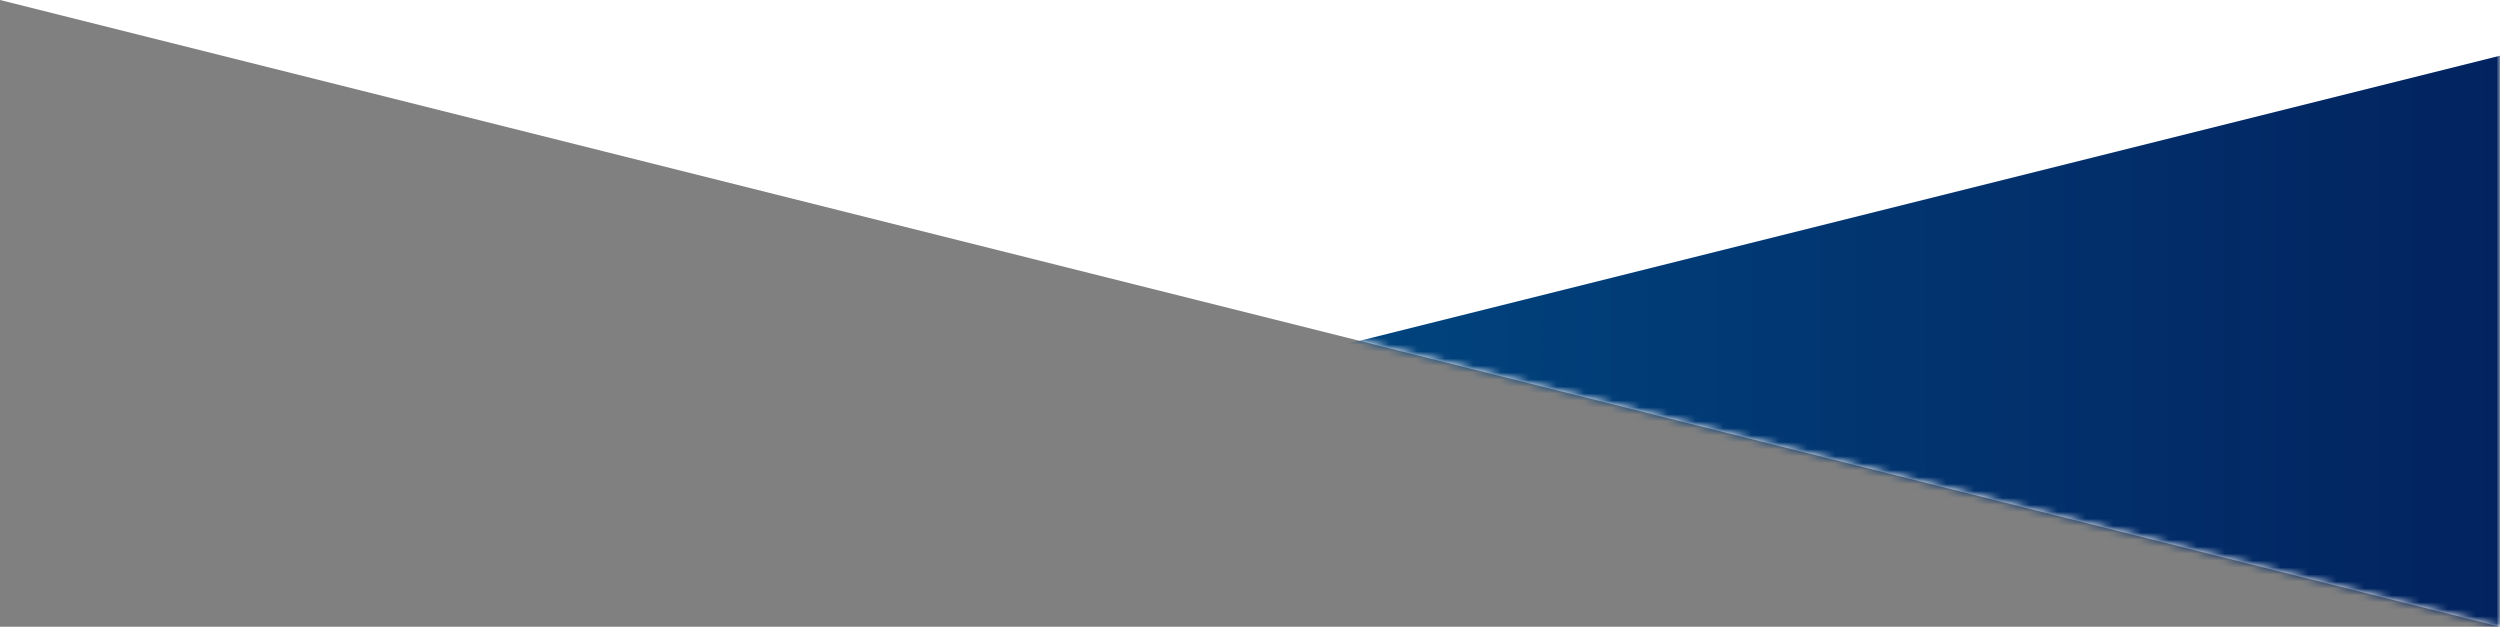
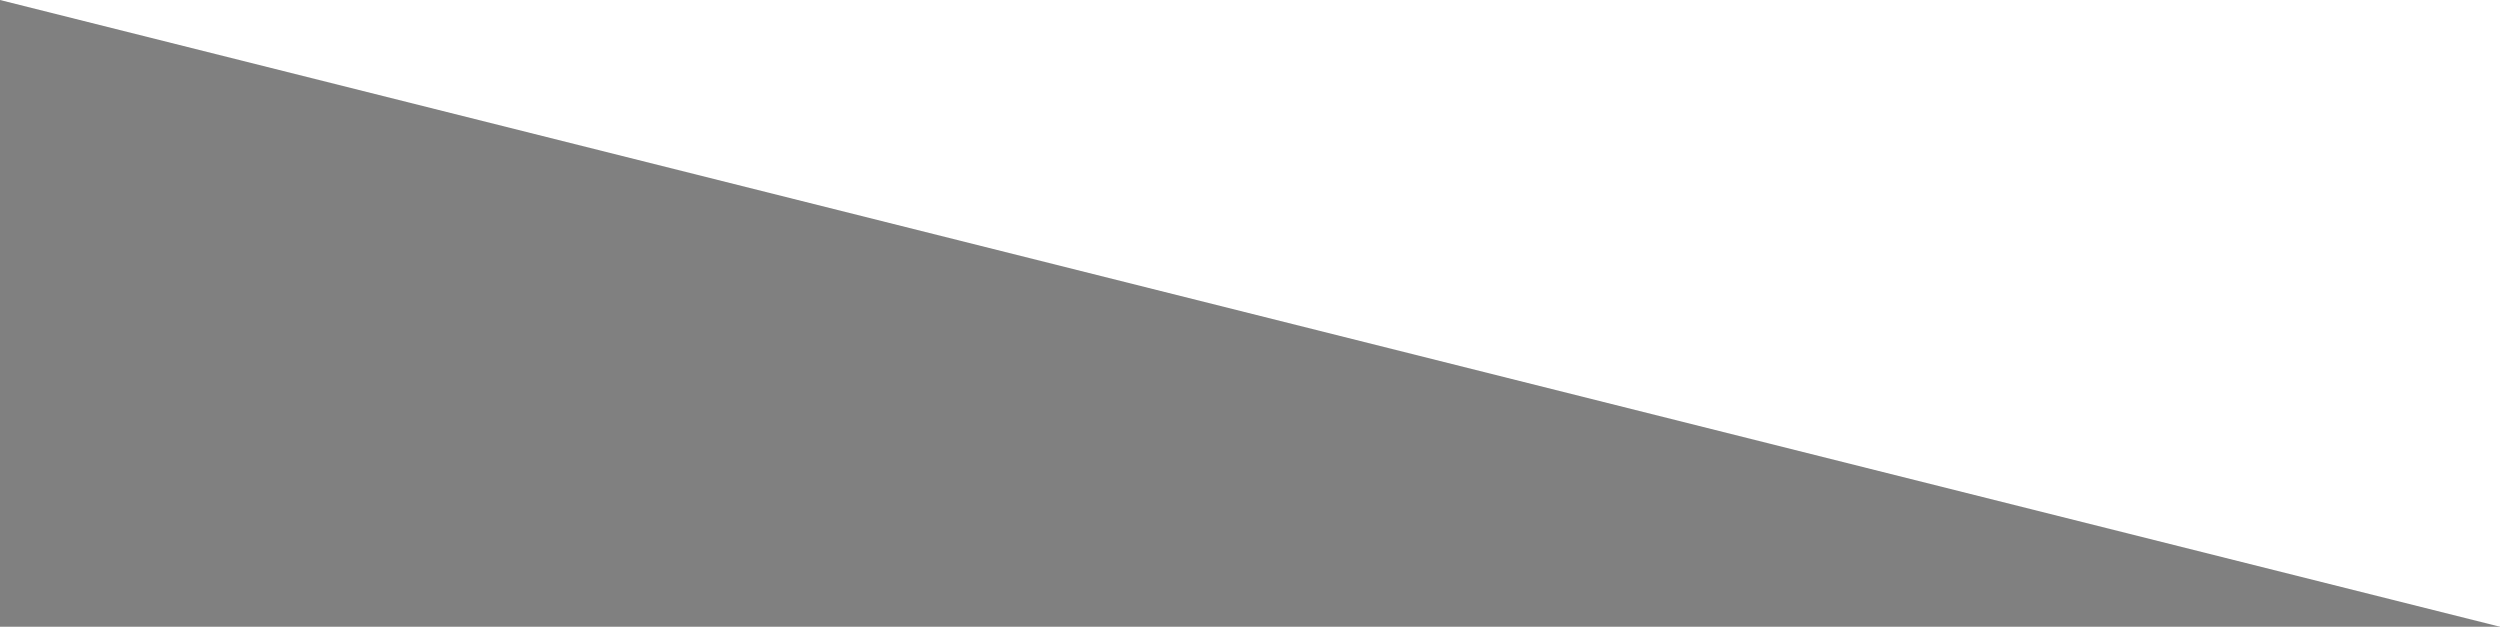
<svg xmlns="http://www.w3.org/2000/svg" id="_レイヤー_1" data-name="レイヤー_1" version="1.1" viewBox="0 0 359 90">
  <rect x="0" y="0" width="359" height="90" fill="#808080" stroke="none" />
  <defs>
    <style>
      .st0 {
        mask: url(#mask);
      }

      .st1 {
        fill: #fff;
      }

      .st2 {
        fill: url(#_名称未設定グラデーション);
      }
    </style>
    <mask id="mask" x="-1" y="0" width="360" height="98" maskUnits="userSpaceOnUse">
      <g id="mask0_57_2398">
        <path class="st1" d="M359,90L0,0h359v90Z" />
      </g>
    </mask>
    <linearGradient id="_名称未設定グラデーション" data-name="名称未設定グラデーション" x1="-1" y1="39" x2="359" y2="39" gradientTransform="translate(0 92) scale(1 -1)" gradientUnits="userSpaceOnUse">
      <stop offset="0" stop-color="#006ba3" />
      <stop offset="1" stop-color="#02235f" />
    </linearGradient>
  </defs>
  <polygon class="st1" points="359 90 0 0 359 0 359 90" />
  <g class="st0">
-     <path class="st2" d="M359,8L-1,98h360V8Z" />
-   </g>
+     </g>
</svg>